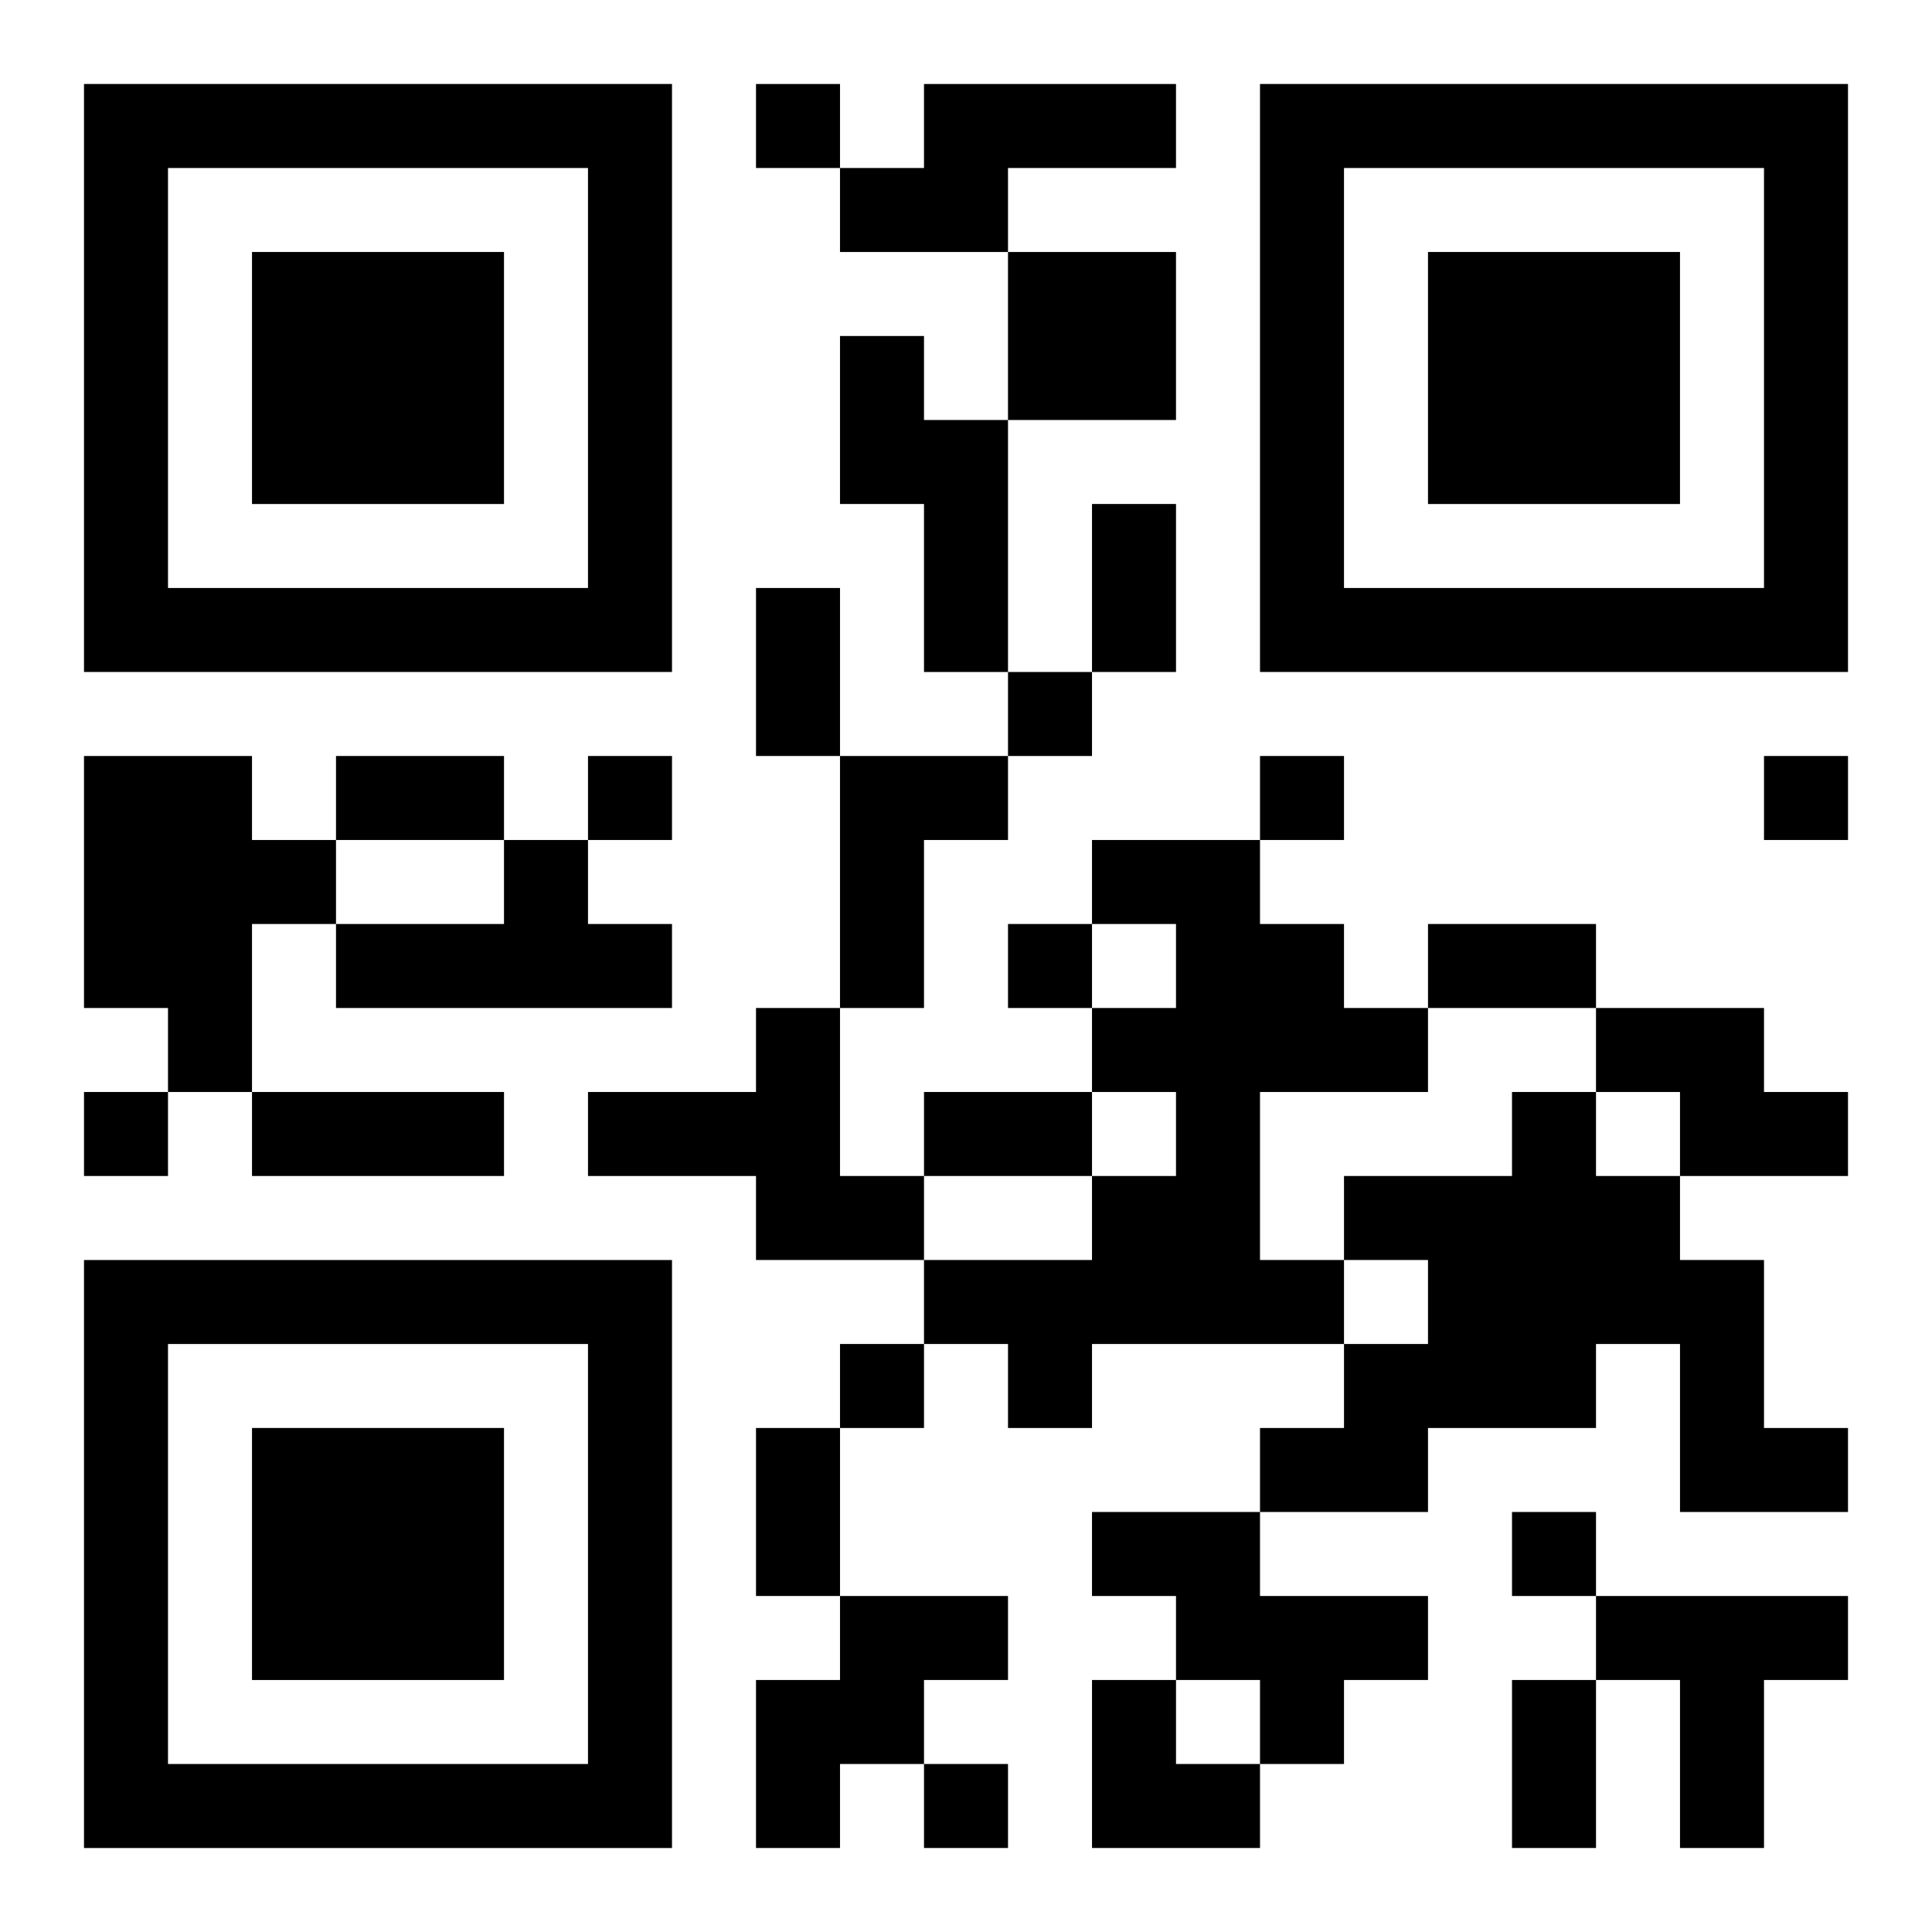
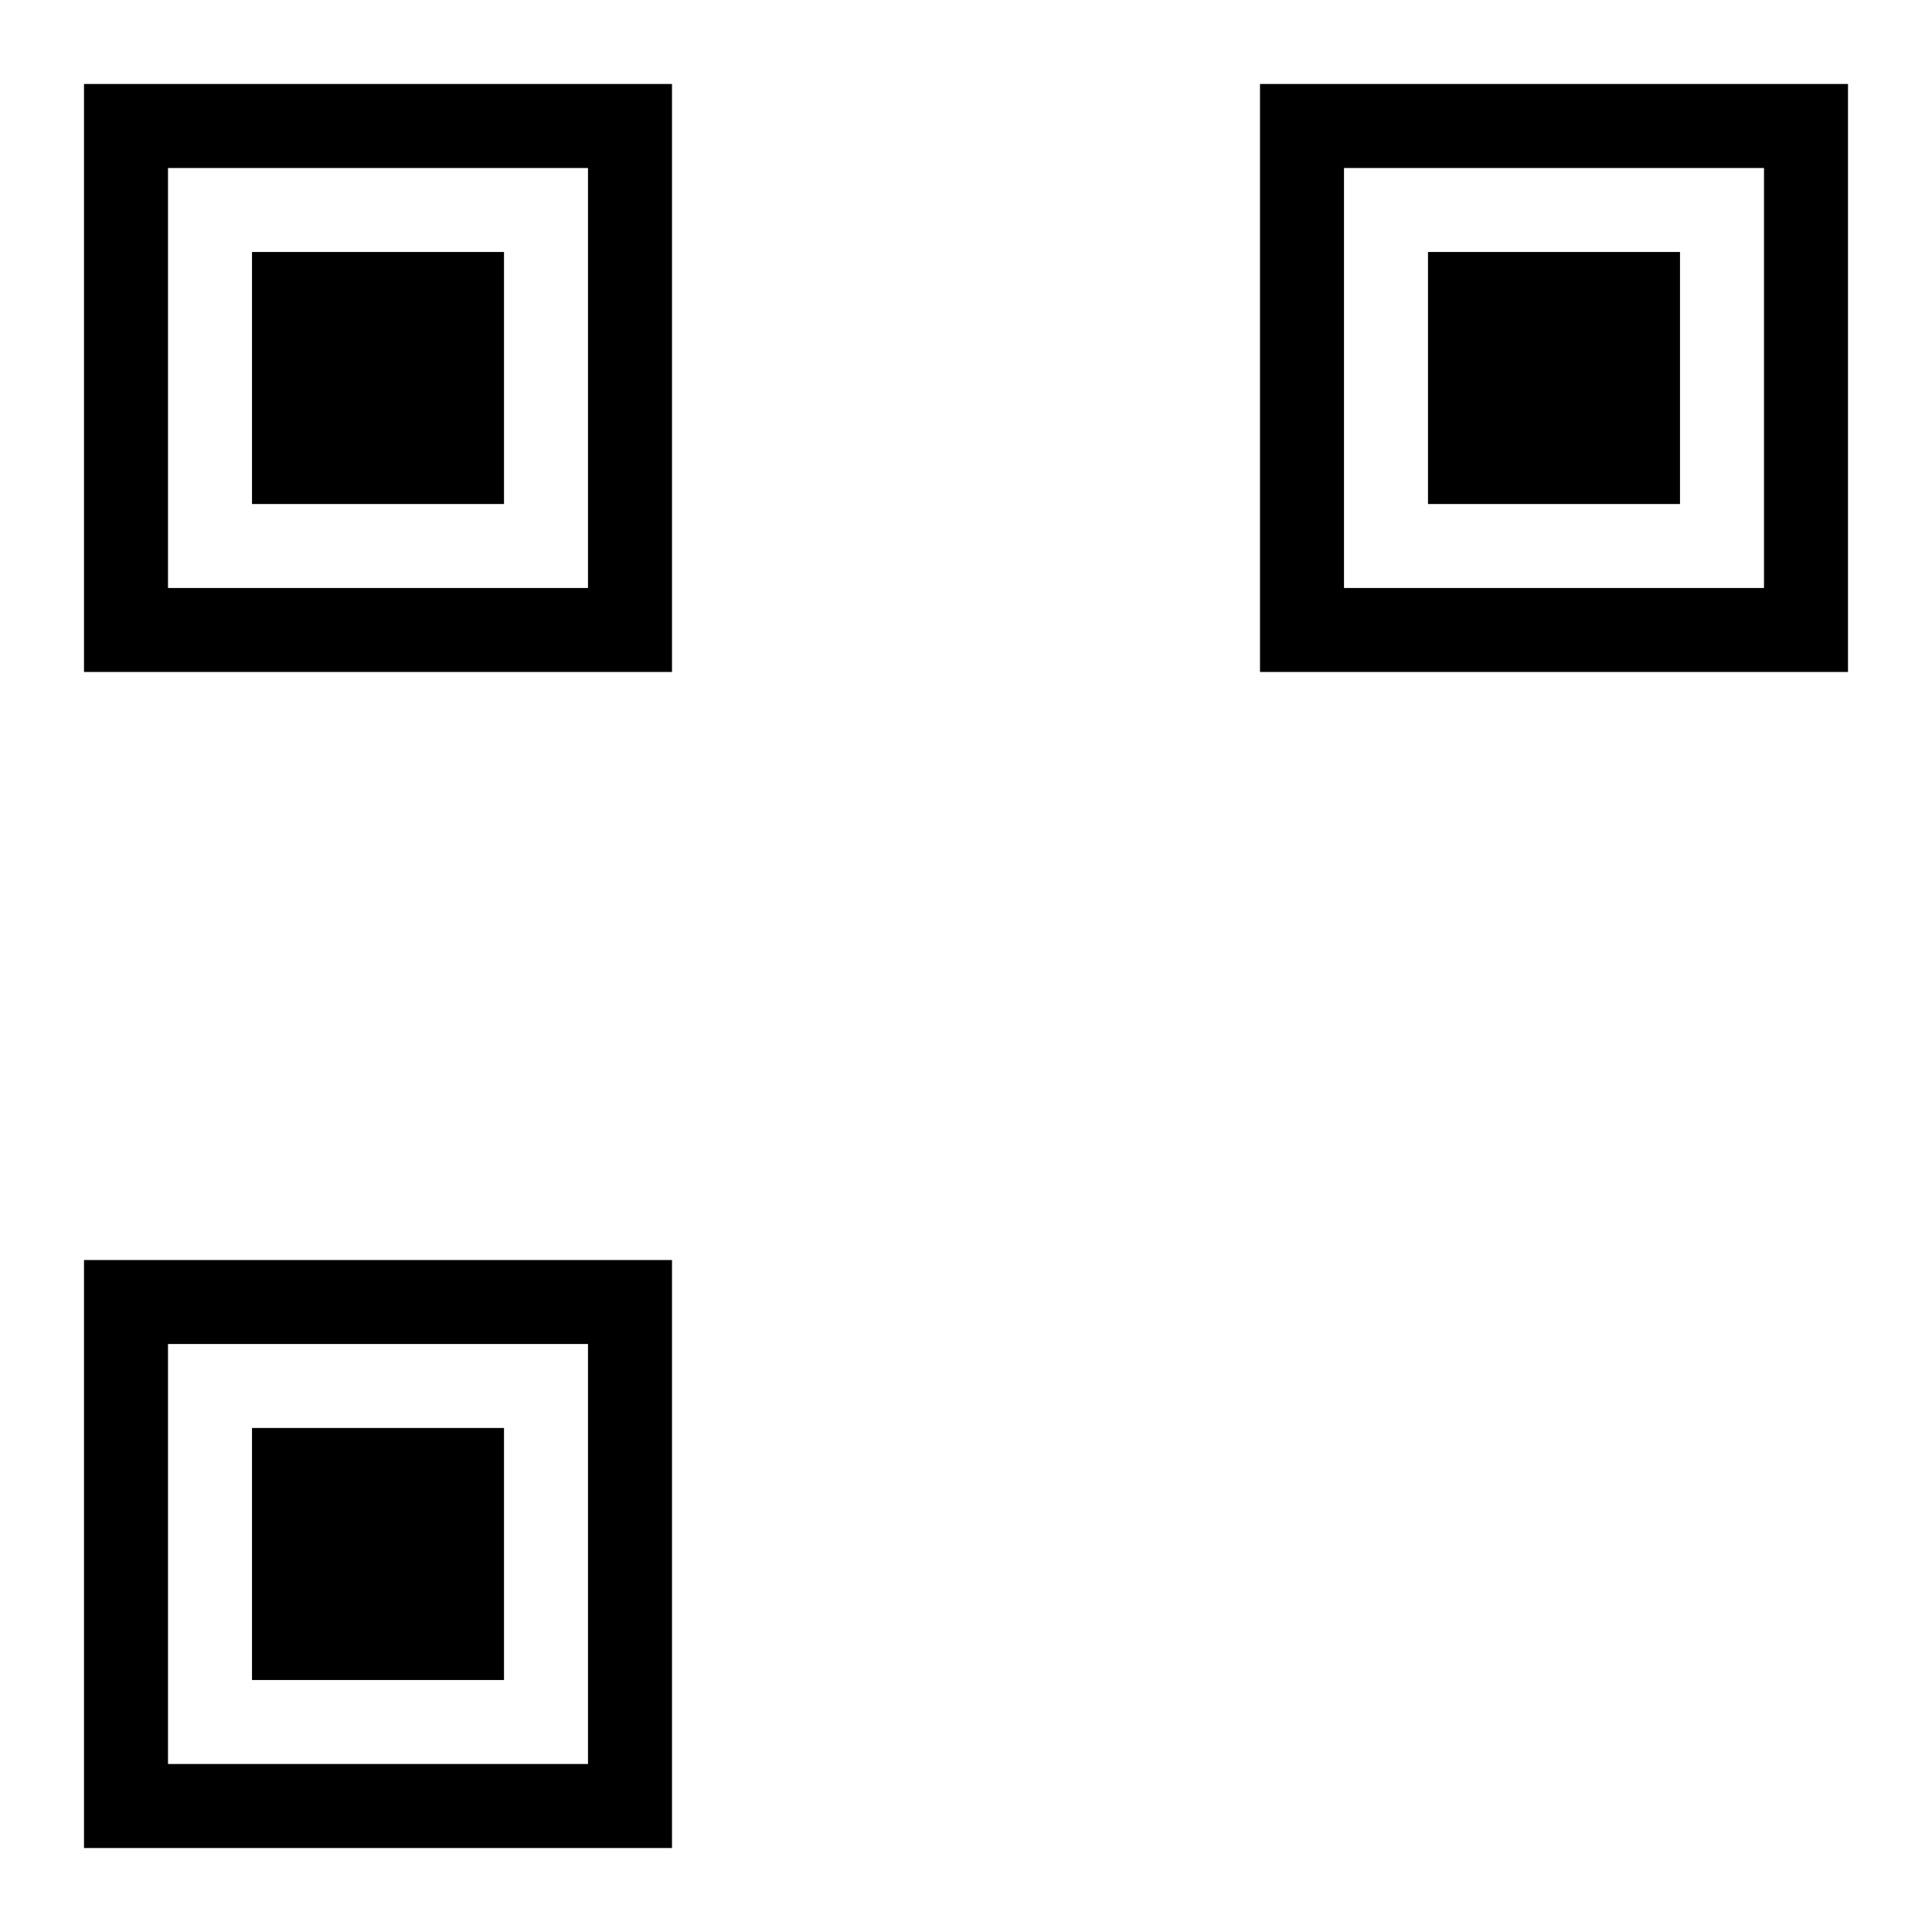
<svg xmlns="http://www.w3.org/2000/svg" xmlns:xlink="http://www.w3.org/1999/xlink" width="250" height="250" baseProfile="full" version="1.1" viewBox="-1 -1 23 23">
  <symbol id="a">
    <path d="m0 7v7h7v-7h-7zm1 1h5v5h-5v-5zm1 1v3h3v-3h-3z" />
  </symbol>
  <use y="-7" xlink:href="#a" />
  <use y="7" xlink:href="#a" />
  <use x="14" y="-7" xlink:href="#a" />
-   <path d="m10 0h3v1h-2v1h-2v-1h1v-1m1 2h2v2h-2v-2m-2 1h1v1h1v3h-1v-2h-1v-2m-9 5h2v1h1v1h-1v2h-1v-1h-1v-3m9 0h2v1h-1v2h-1v-3m-4 1h1v1h1v1h-4v-1h2v-1m7 0h2v1h1v1h1v1h-2v2h1v1h-3v1h-1v-1h-1v-1h2v-1h1v-1h-1v-1h1v-1h-1v-1m-4 2h1v2h1v1h-2v-1h-2v-1h2v-1m10 0h2v1h1v1h-2v-1h-1v-1m-1 1h1v1h1v1h1v2h1v1h-2v-2h-1v1h-2v1h-2v-1h1v-1h1v-1h-1v-1h2v-1m-5 5h2v1h2v1h-1v1h-1v-1h-1v-1h-1v-1m-3 1h2v1h-1v1h-1v1h-1v-2h1v-1m9 0h3v1h-1v2h-1v-2h-1v-1m-10-18v1h1v-1h-1m3 7v1h1v-1h-1m-5 1v1h1v-1h-1m8 0v1h1v-1h-1m6 0v1h1v-1h-1m-9 2v1h1v-1h-1m-11 2v1h1v-1h-1m9 3v1h1v-1h-1m8 2v1h1v-1h-1m-7 3v1h1v-1h-1m2-15h1v2h-1v-2m-4 1h1v2h-1v-2m-5 2h2v1h-2v-1m13 2h2v1h-2v-1m-14 2h3v1h-3v-1m8 0h2v1h-2v-1m-2 4h1v2h-1v-2m9 3h1v2h-1v-2m-5 0h1v1h1v1h-2z" />
</svg>